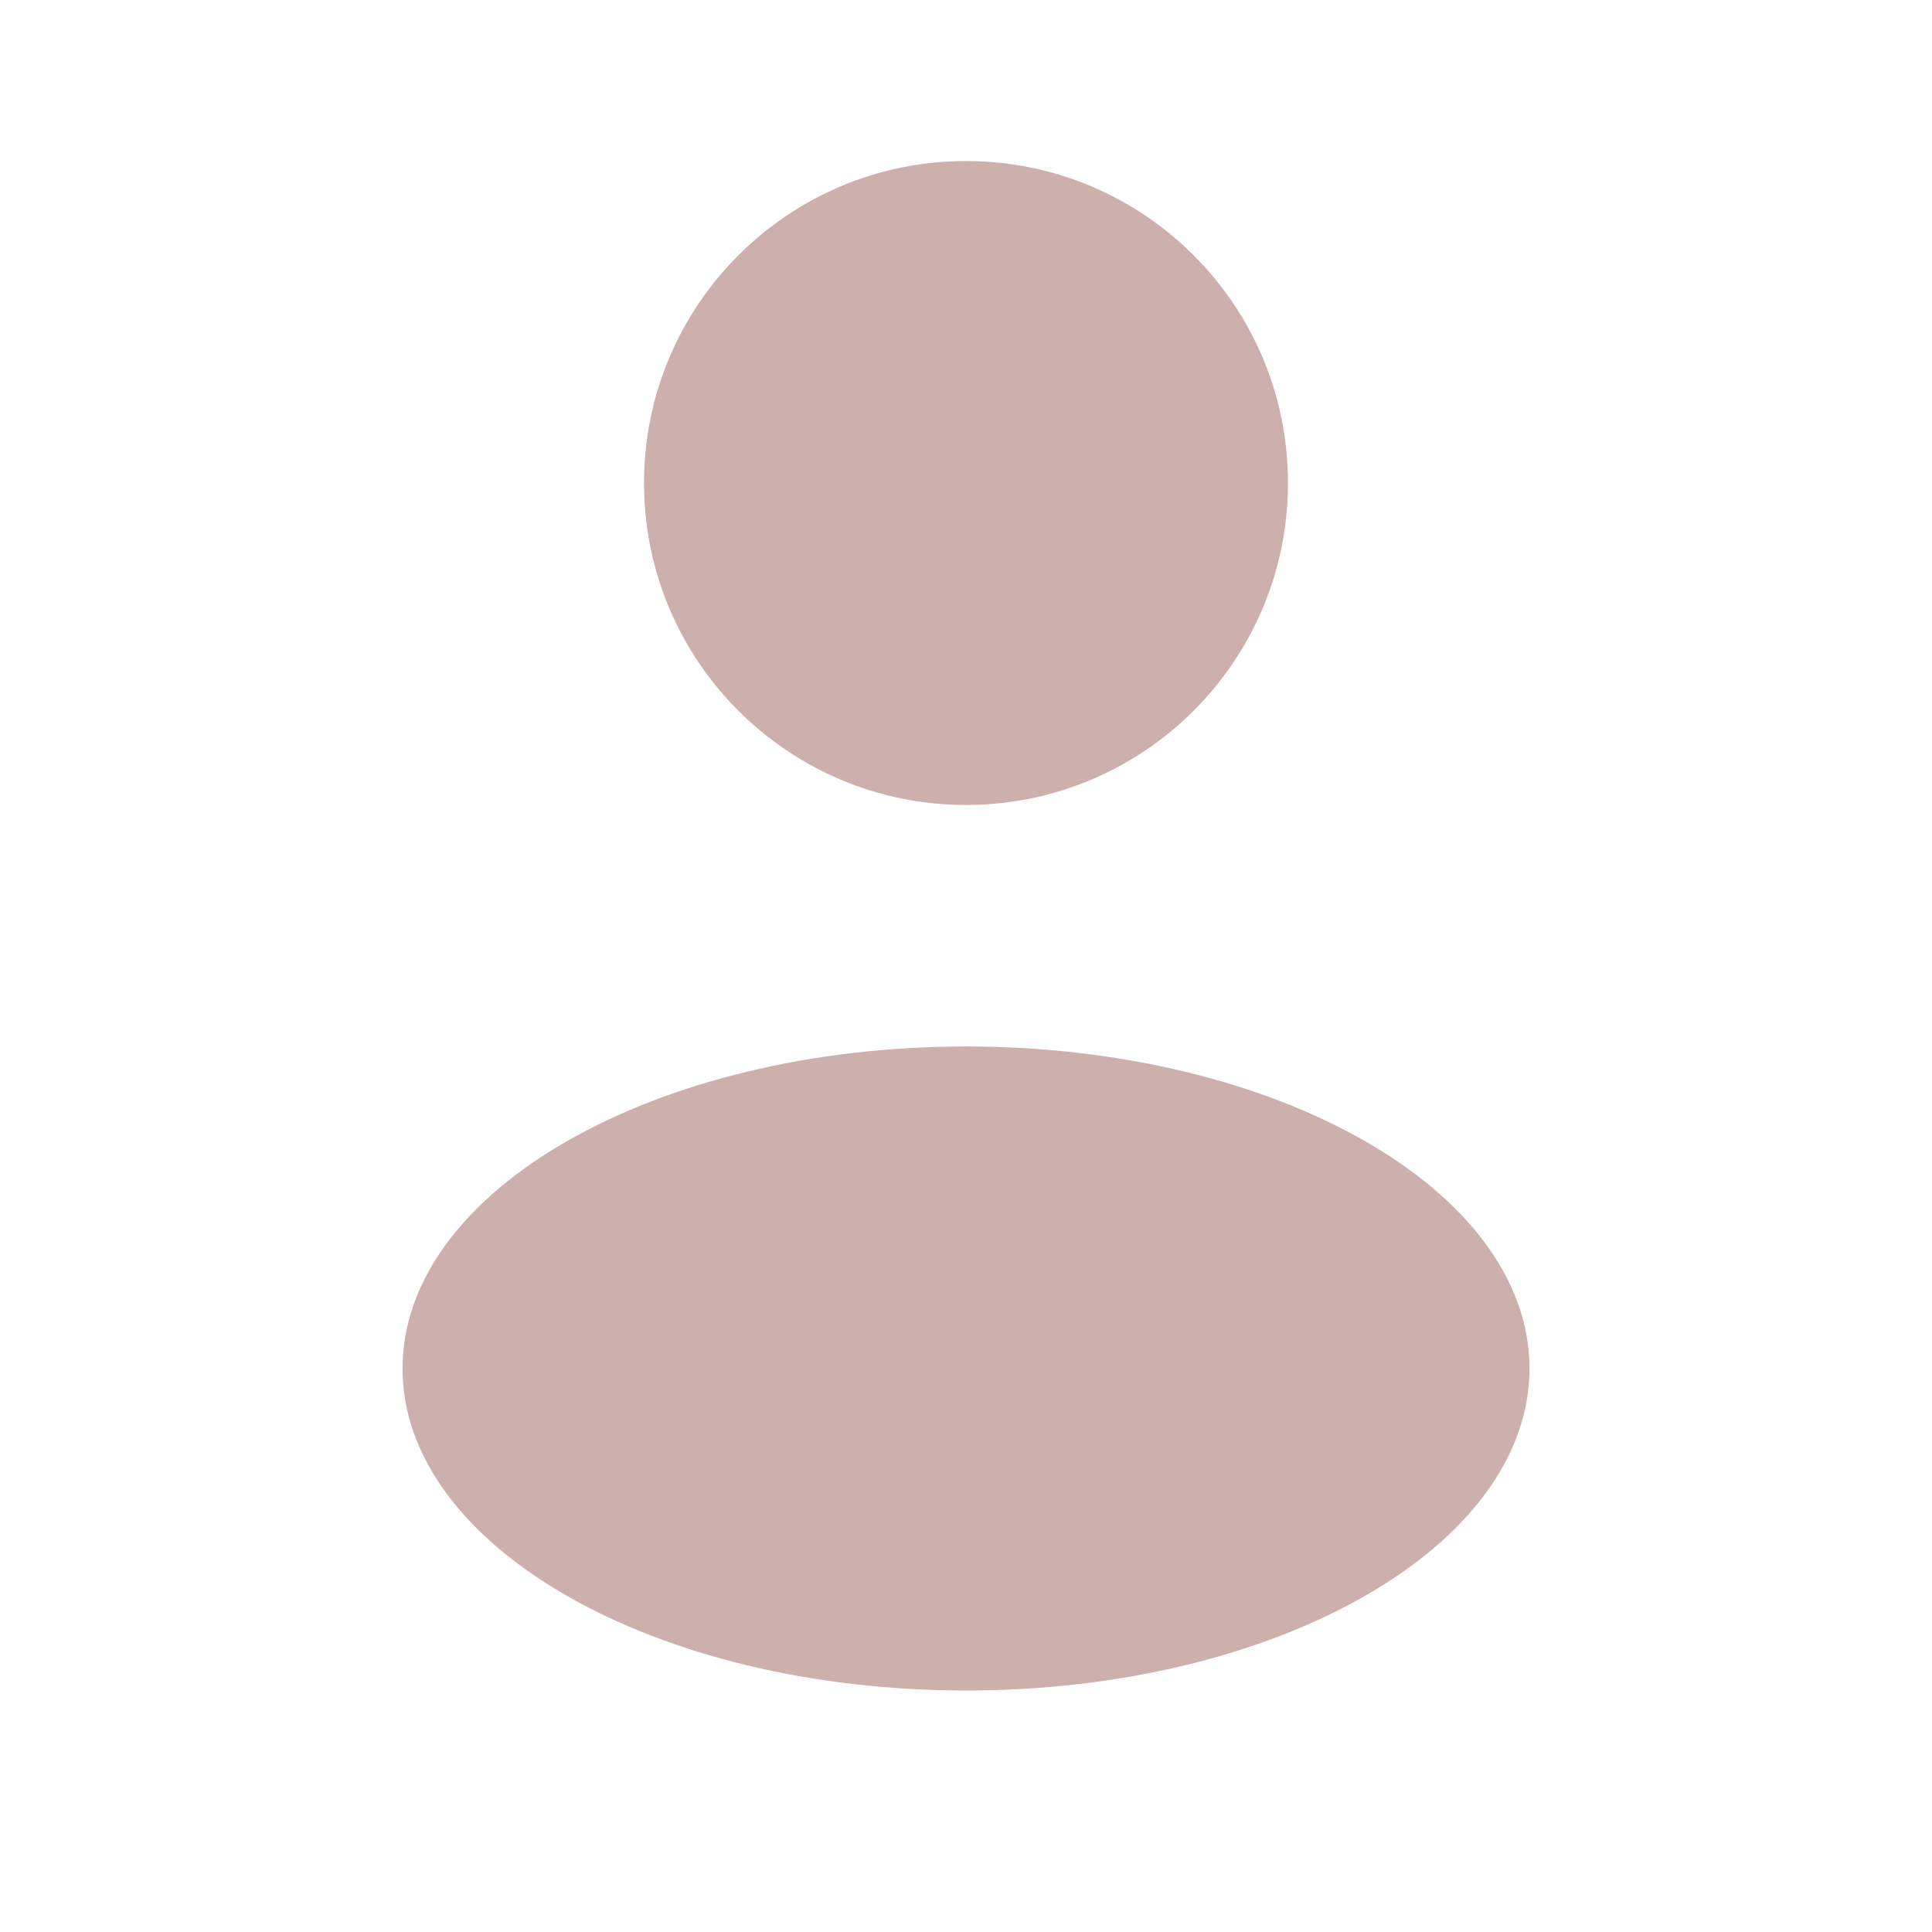
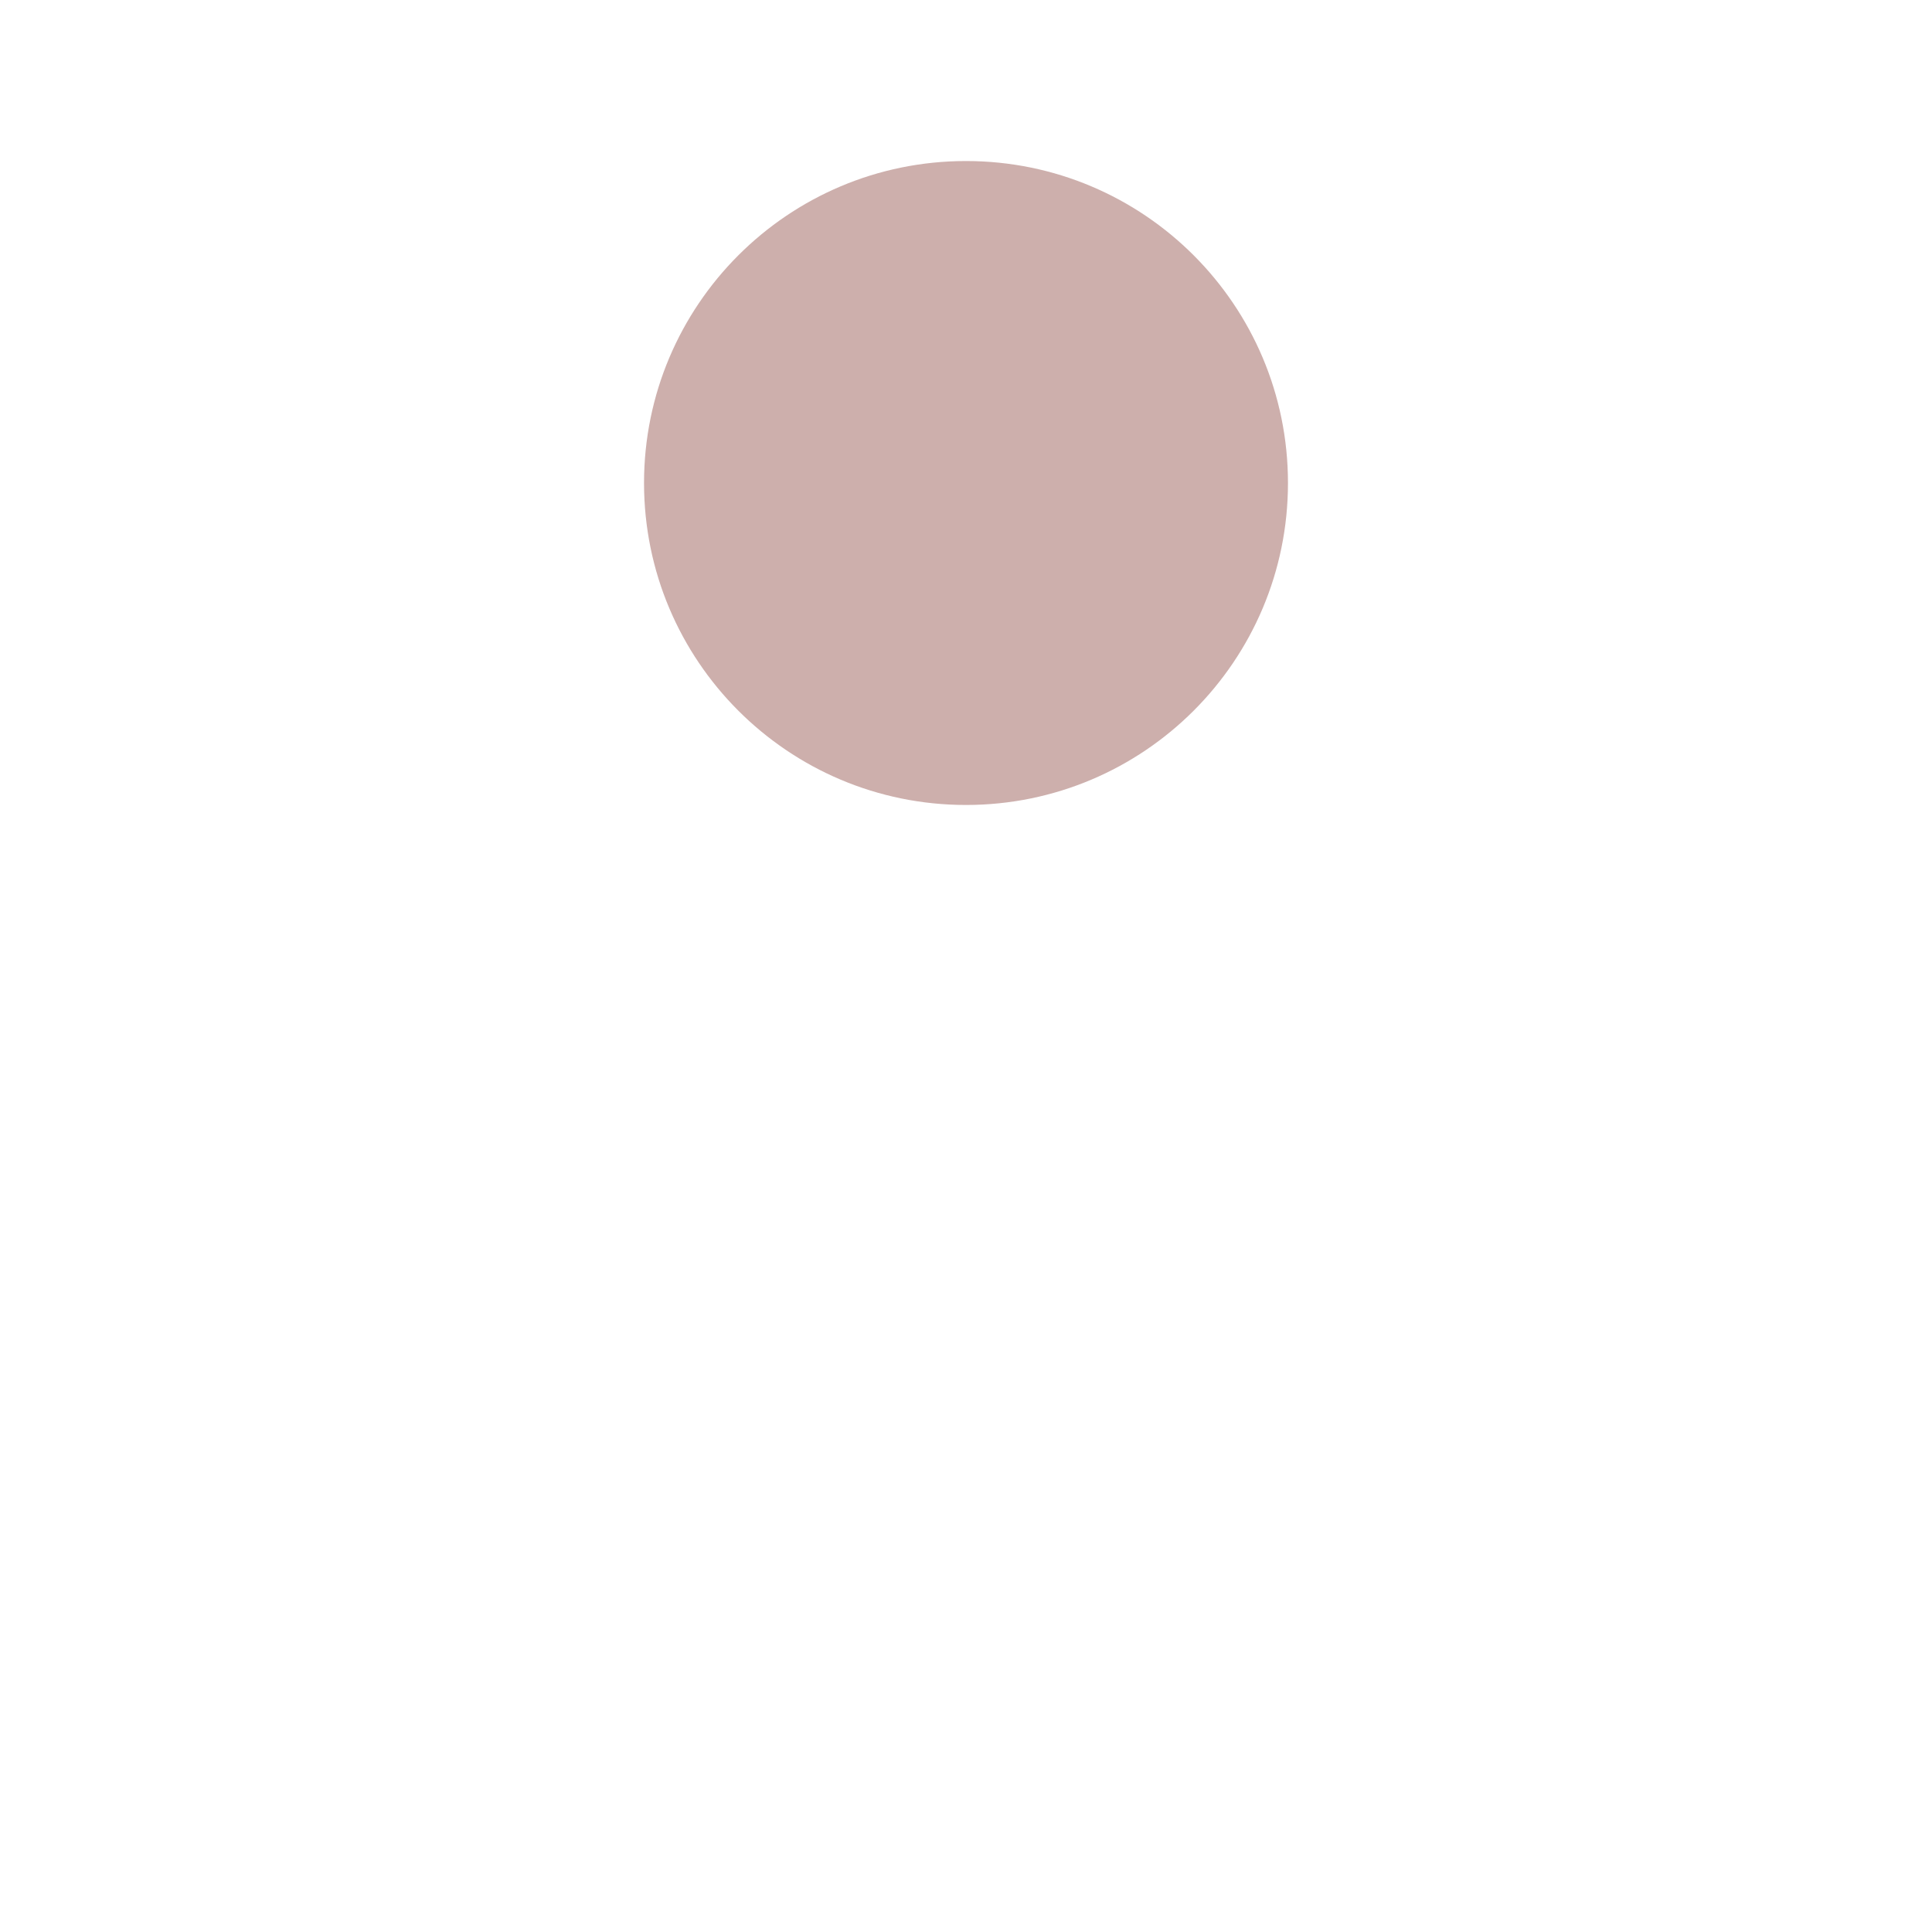
<svg xmlns="http://www.w3.org/2000/svg" fill="none" height="100%" overflow="visible" preserveAspectRatio="none" style="display: block;" viewBox="0 0 20 20" width="100%">
  <g id="solar:user-rounded-bold" opacity="0.4">
    <path d="M10 8.333C11.841 8.333 13.333 6.841 13.333 5C13.333 3.159 11.841 1.667 10 1.667C8.159 1.667 6.667 3.159 6.667 5C6.667 6.841 8.159 8.333 10 8.333Z" fill="#813630" id="Vector" />
-     <path d="M10 17.5C13.222 17.5 15.833 16.008 15.833 14.167C15.833 12.326 13.222 10.833 10 10.833C6.778 10.833 4.167 12.326 4.167 14.167C4.167 16.008 6.778 17.5 10 17.5Z" fill="#813630" id="Vector_2" />
  </g>
</svg>